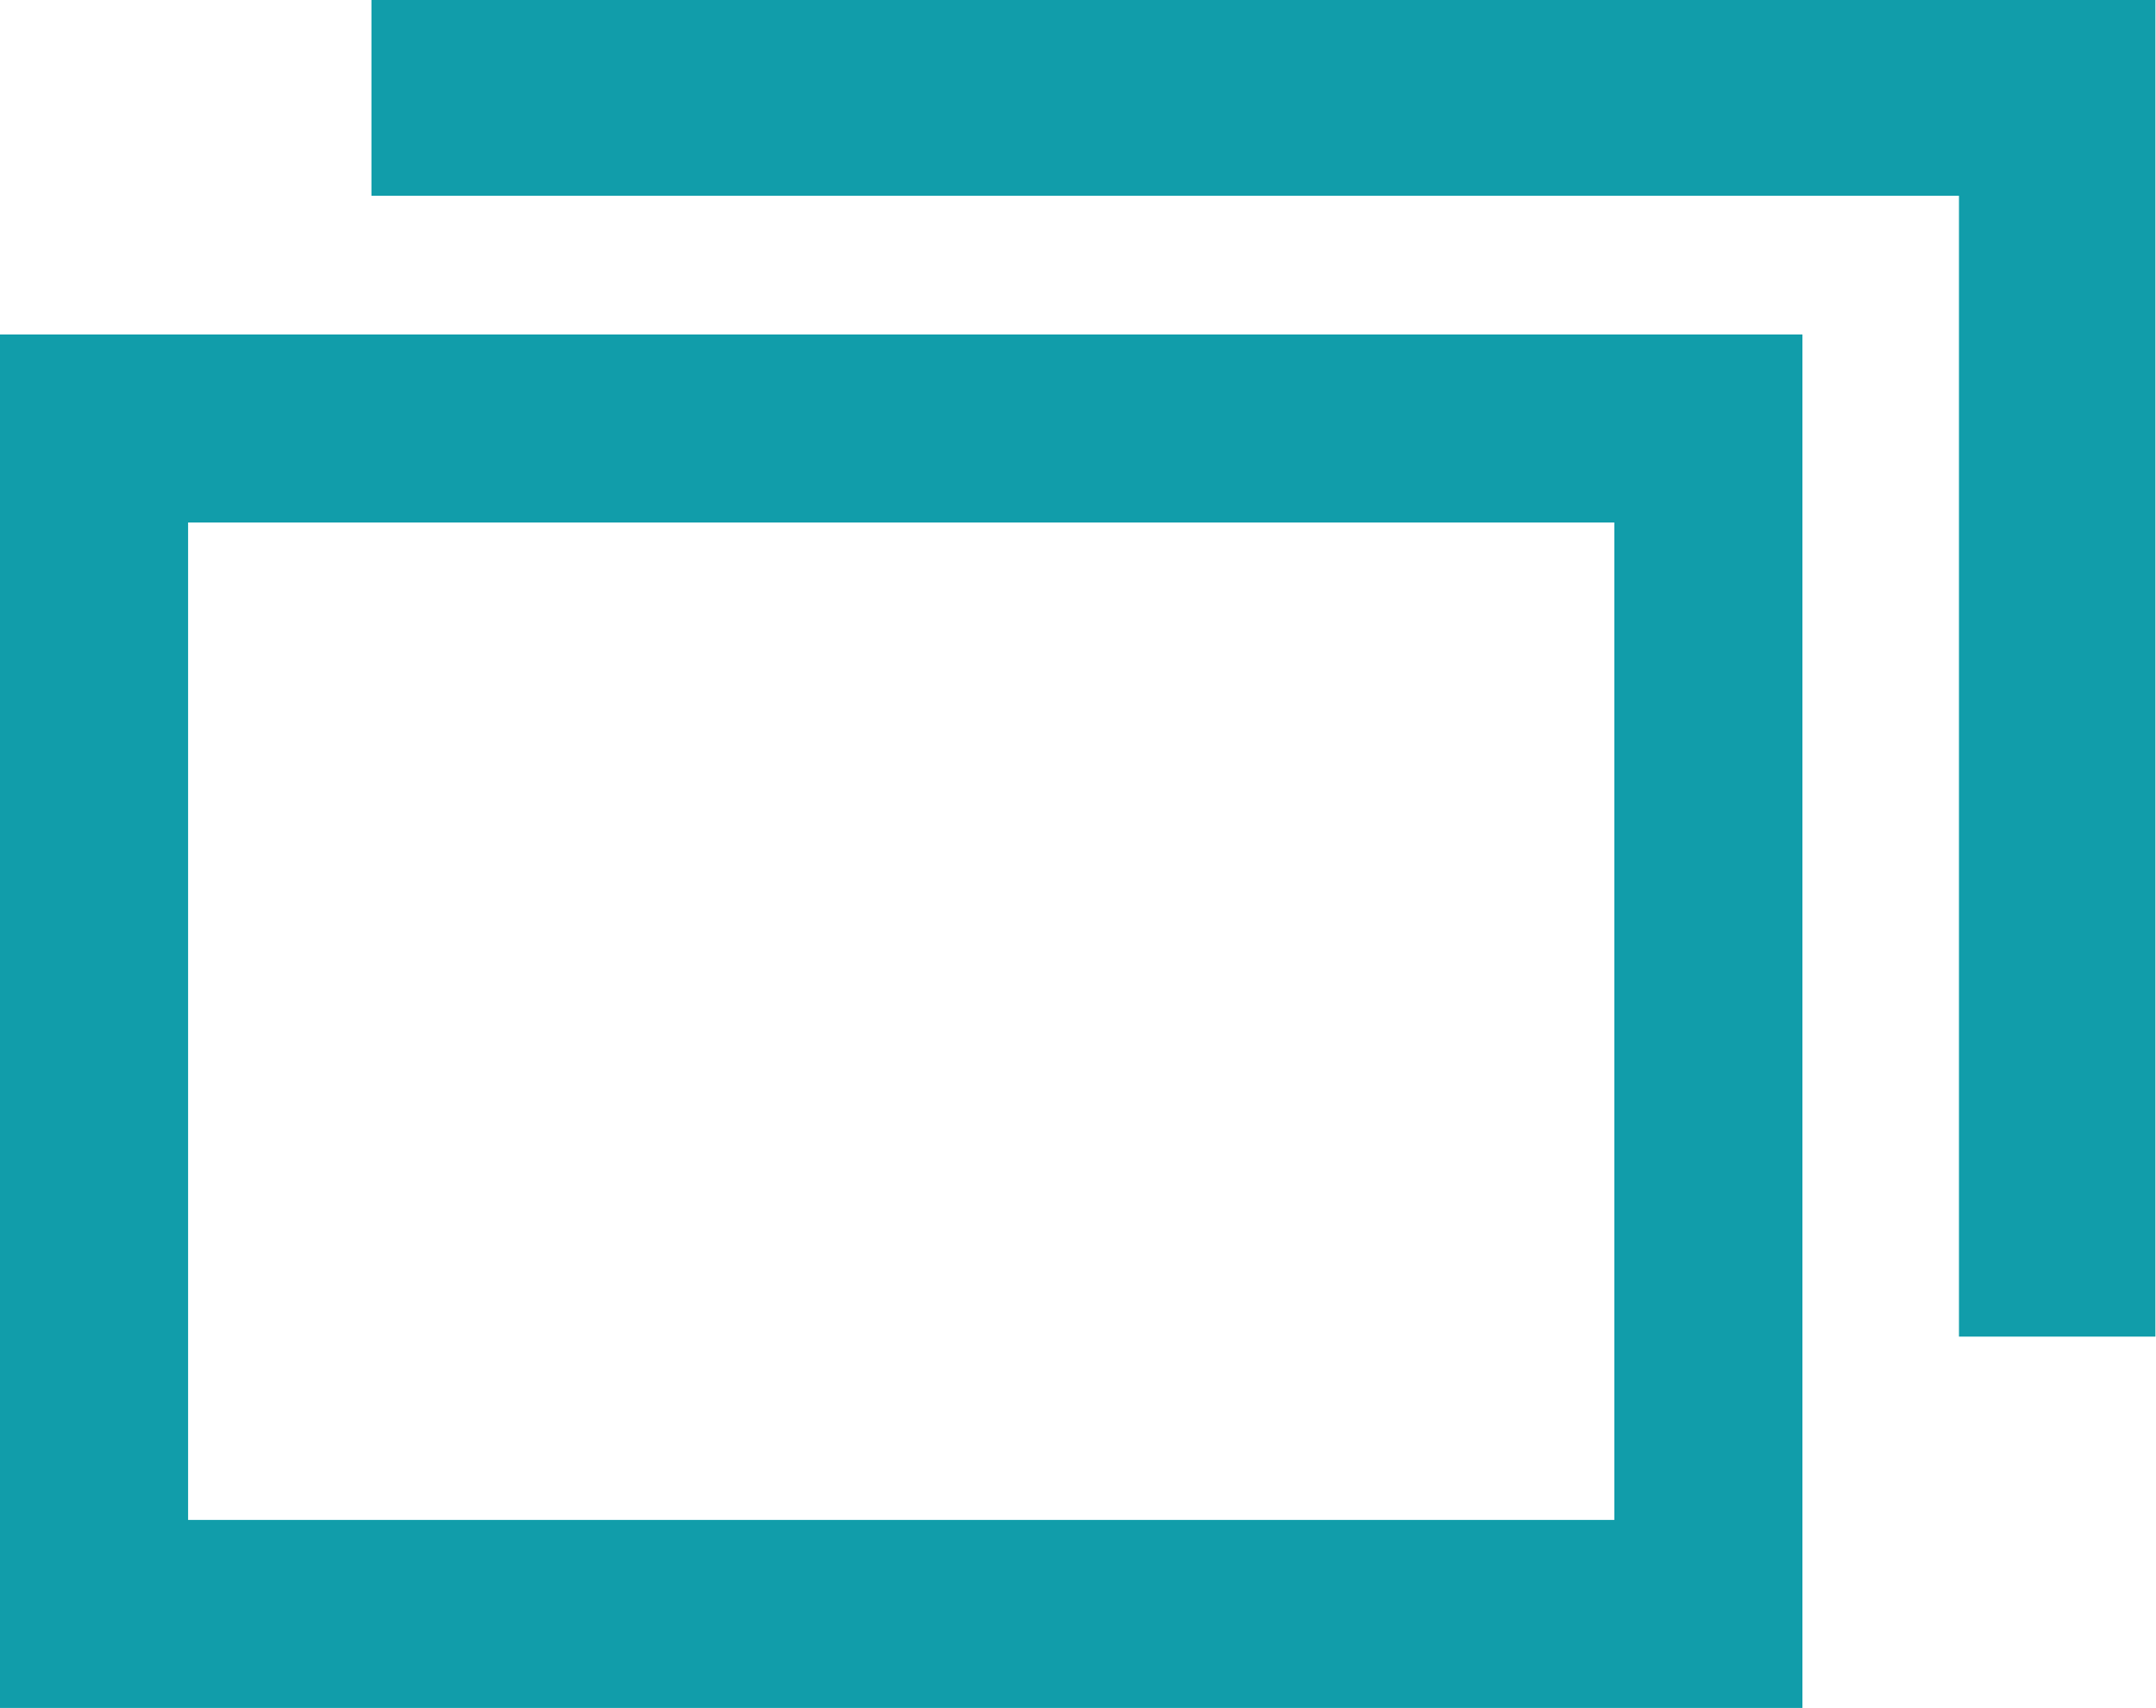
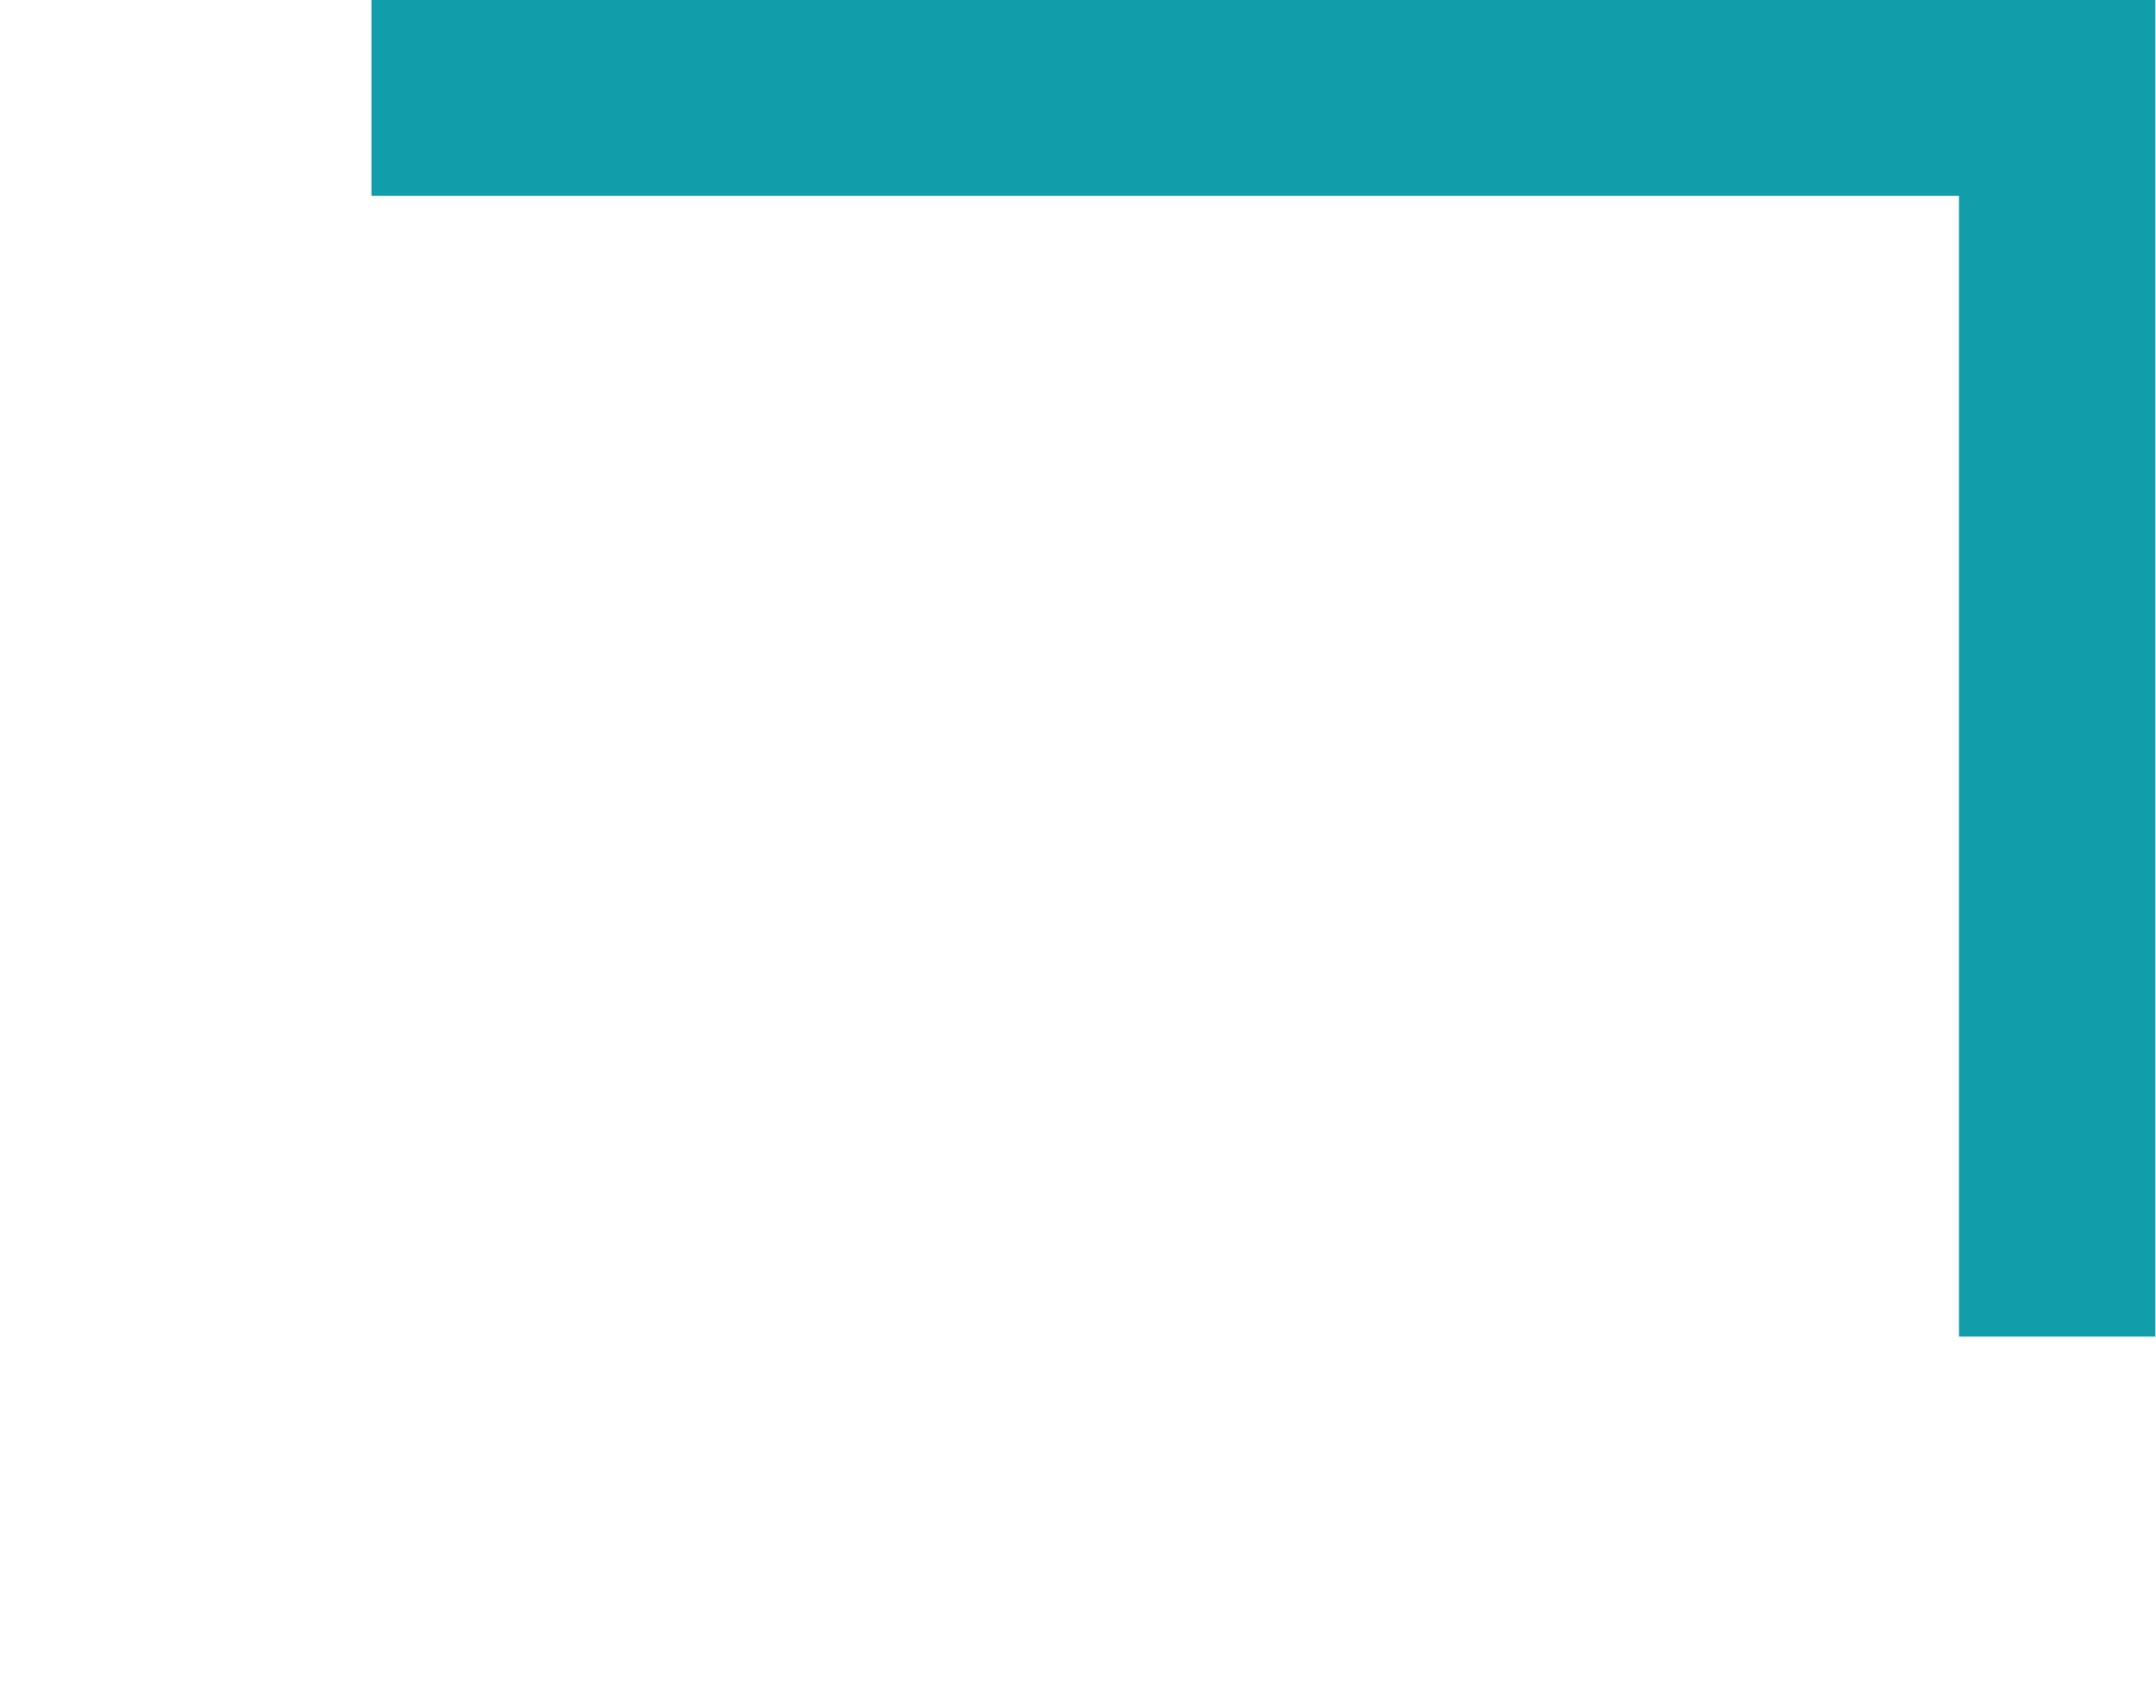
<svg xmlns="http://www.w3.org/2000/svg" width="18.11" height="14.35" viewBox="0 0 18.11 14.35">
  <defs>
    <style>.cls-1,.cls-2{fill:none;stroke:#119daa;stroke-miterlimit:10;}.cls-1{stroke-width:1.58px;}.cls-2{stroke-width:1.65px;}</style>
  </defs>
  <g id="レイヤー_2" data-name="レイヤー 2">
    <g id="レイヤー_1-2" data-name="レイヤー 1">
-       <rect class="cls-1" x="0.79" y="3.6" width="13.56" height="9.96" />
      <polyline class="cls-2" points="3.12 0.82 17.28 0.82 17.28 11.23" />
    </g>
  </g>
</svg>